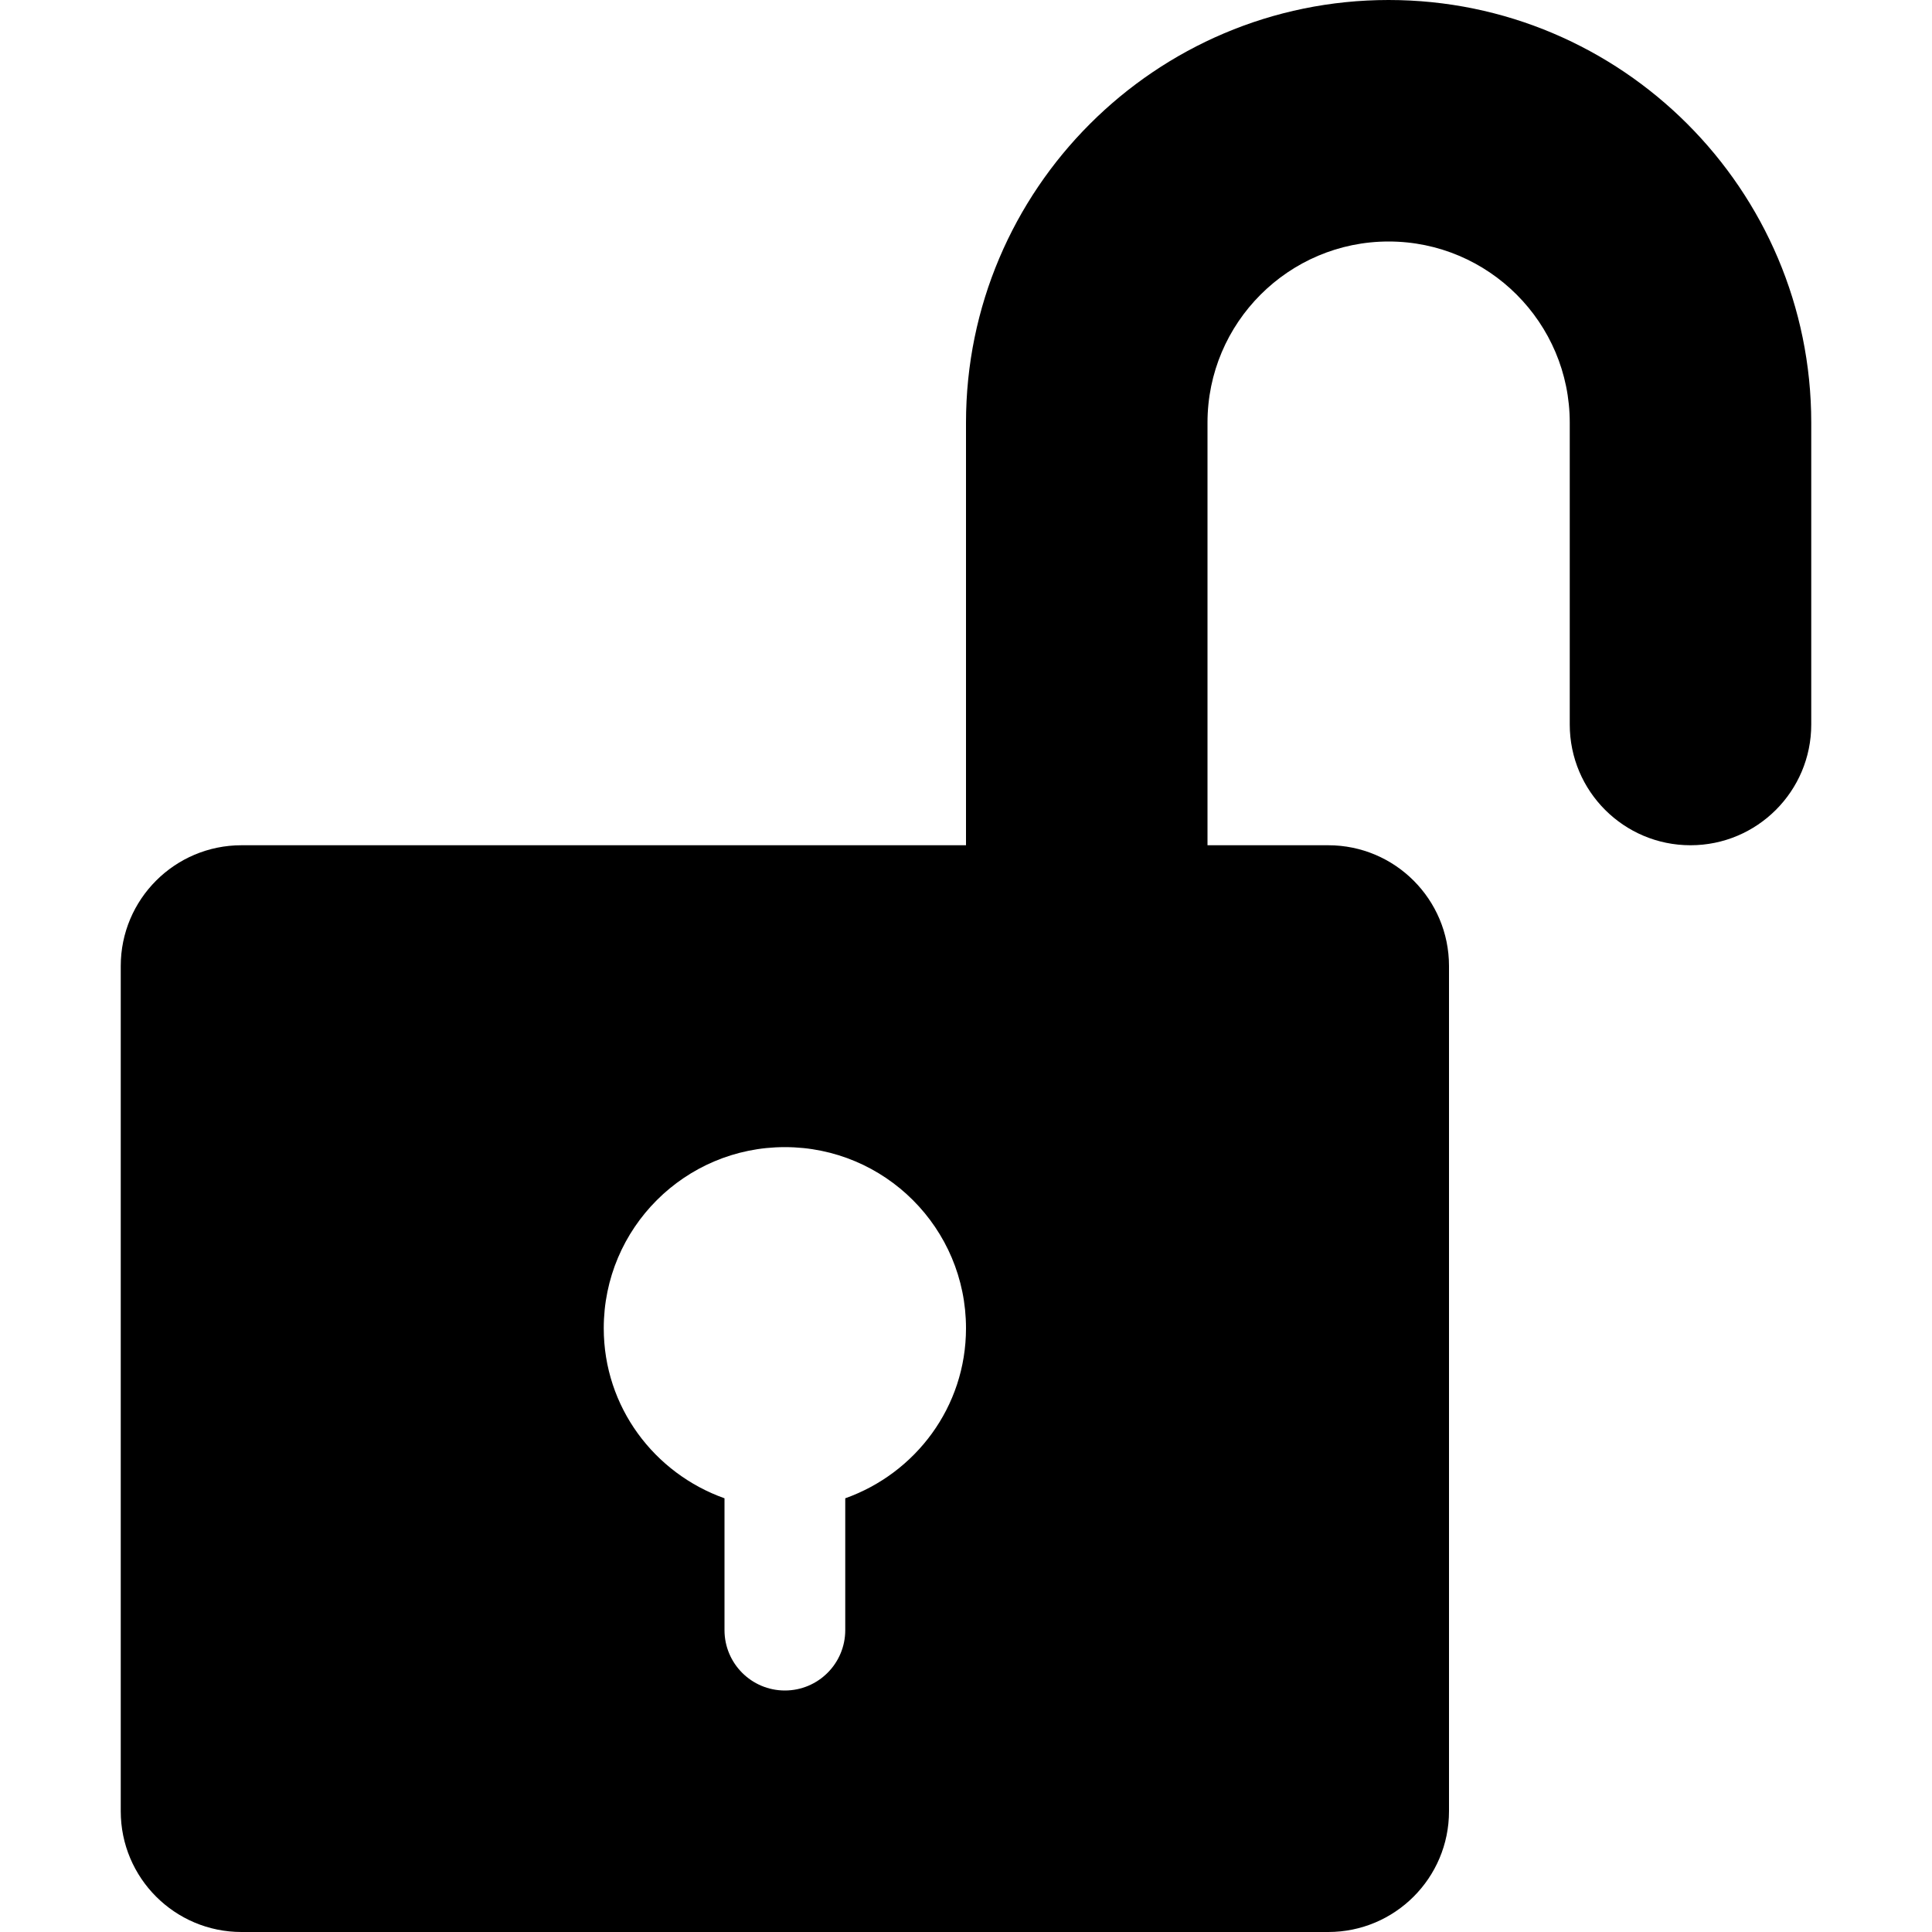
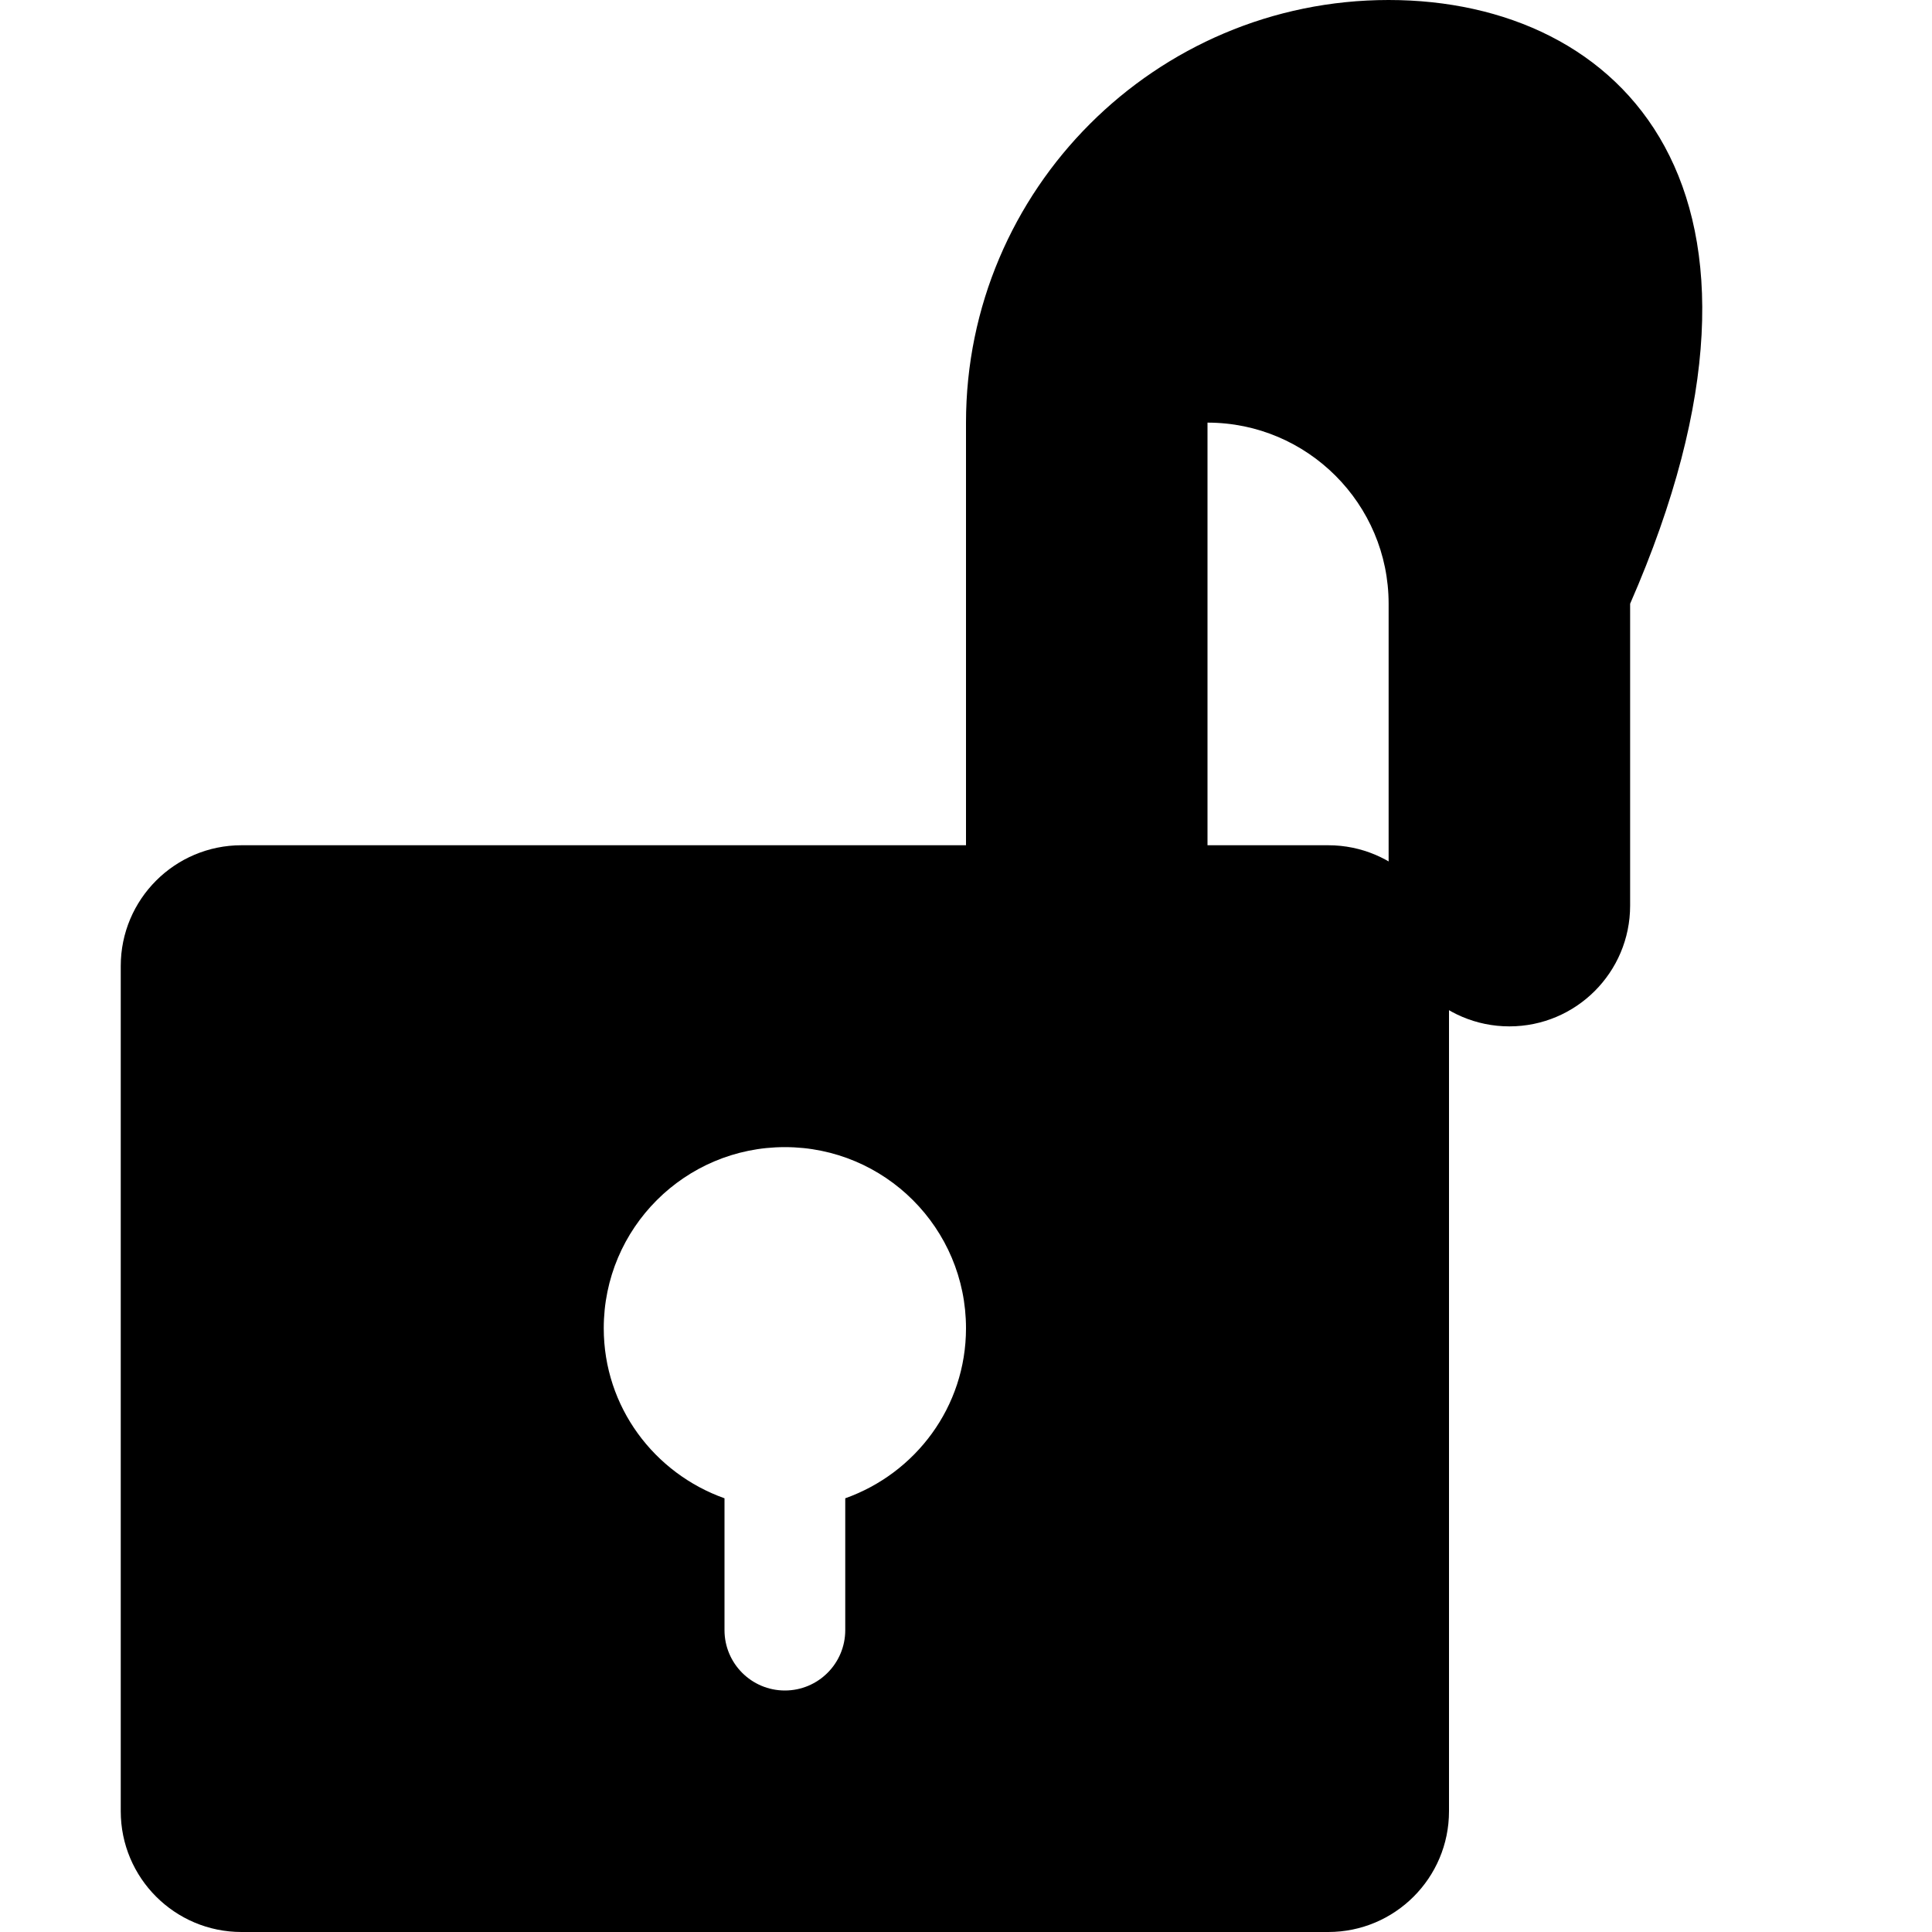
<svg xmlns="http://www.w3.org/2000/svg" fill="#000000" height="800px" width="800px" version="1.1" id="Capa_1" viewBox="0 0 512 512" xml:space="preserve">
-   <path d="M368,0c-61.758,0-112,50.242-112,112v112H64c-17.672,0-32,14.328-32,32v224c0,17.672,14.328,32,32,32h288  c17.672,0,32-14.328,32-32V256c0-17.672-14.328-32-32-32h-32V112c0-26.469,21.531-48,48-48c26.469,0,48,21.531,48,48v80  c0,17.672,14.328,32,32,32c17.672,0,32-14.328,32-32v-80C480,50.242,429.758,0,368,0z M224,397.063V432c0,8.836-7.164,16-16,16  c-8.836,0-16-7.164-16-16v-34.938c-18.602-6.613-32-24.195-32-45.063c0-26.512,21.488-48,48-48s48,21.488,48,48  C256,372.867,242.602,390.449,224,397.063z" />
+   <path d="M368,0c-61.758,0-112,50.242-112,112v112H64c-17.672,0-32,14.328-32,32v224c0,17.672,14.328,32,32,32h288  c17.672,0,32-14.328,32-32V256c0-17.672-14.328-32-32-32h-32V112c26.469,0,48,21.531,48,48v80  c0,17.672,14.328,32,32,32c17.672,0,32-14.328,32-32v-80C480,50.242,429.758,0,368,0z M224,397.063V432c0,8.836-7.164,16-16,16  c-8.836,0-16-7.164-16-16v-34.938c-18.602-6.613-32-24.195-32-45.063c0-26.512,21.488-48,48-48s48,21.488,48,48  C256,372.867,242.602,390.449,224,397.063z" />
</svg>